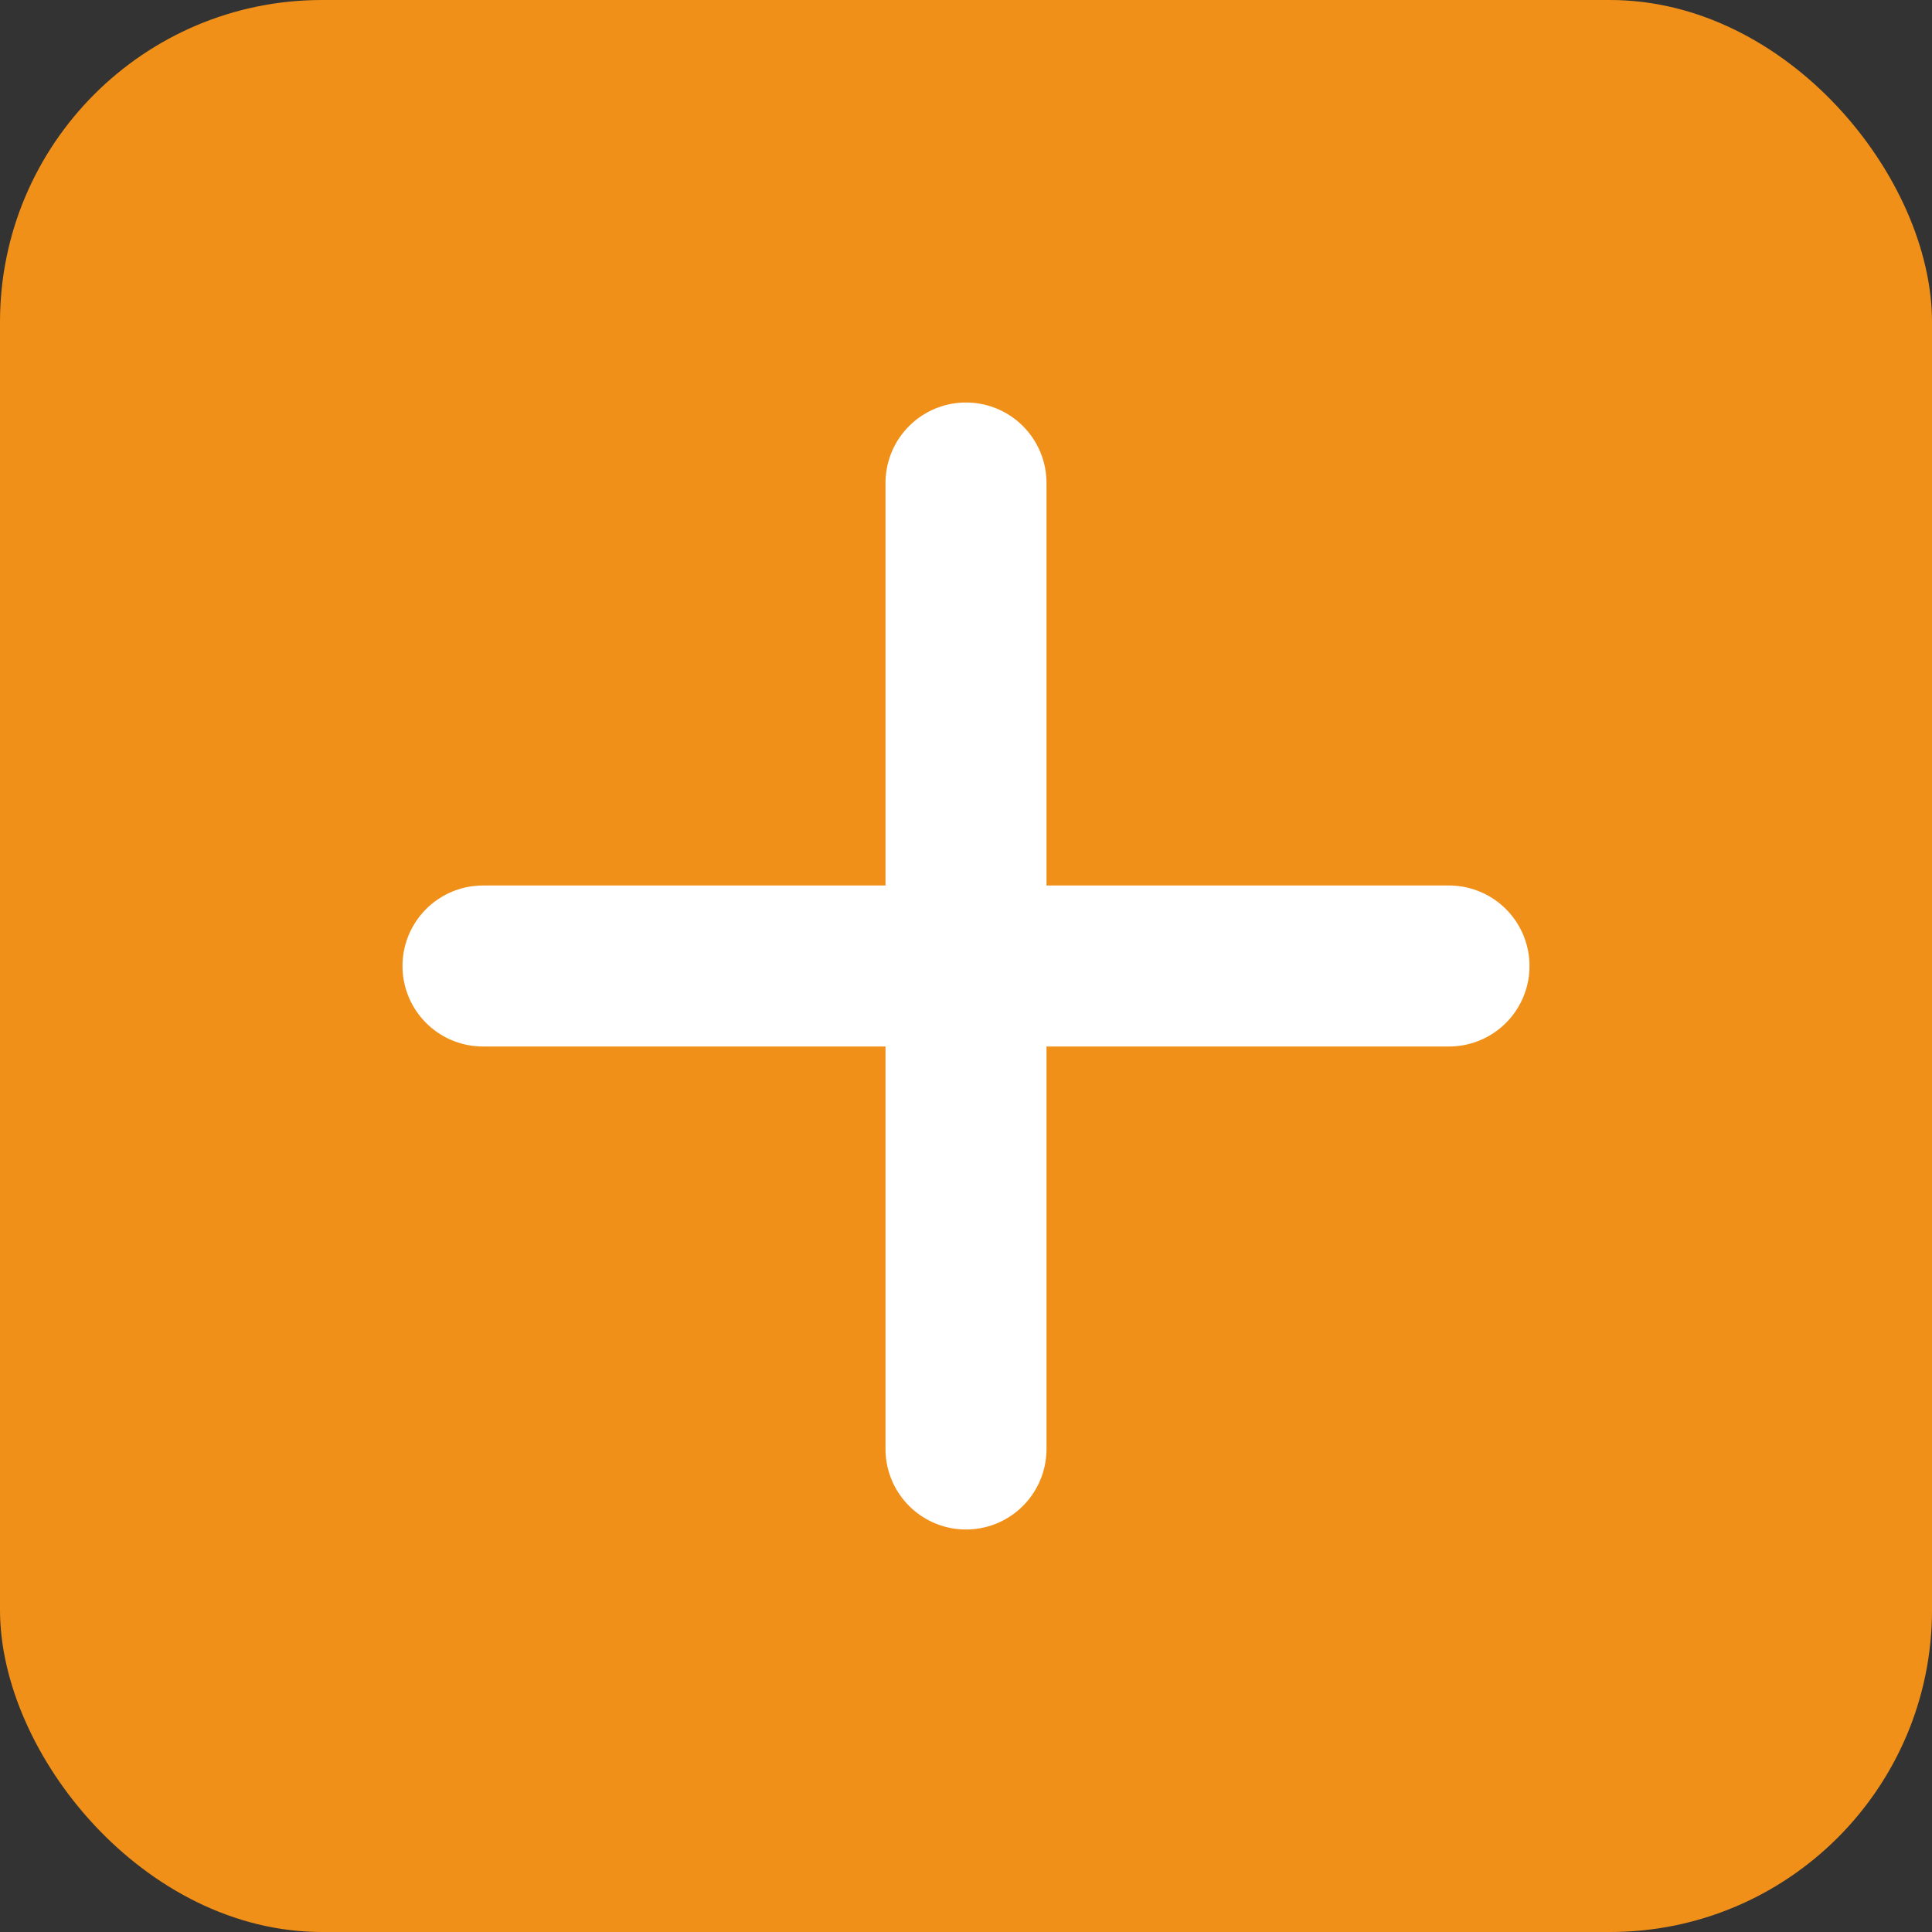
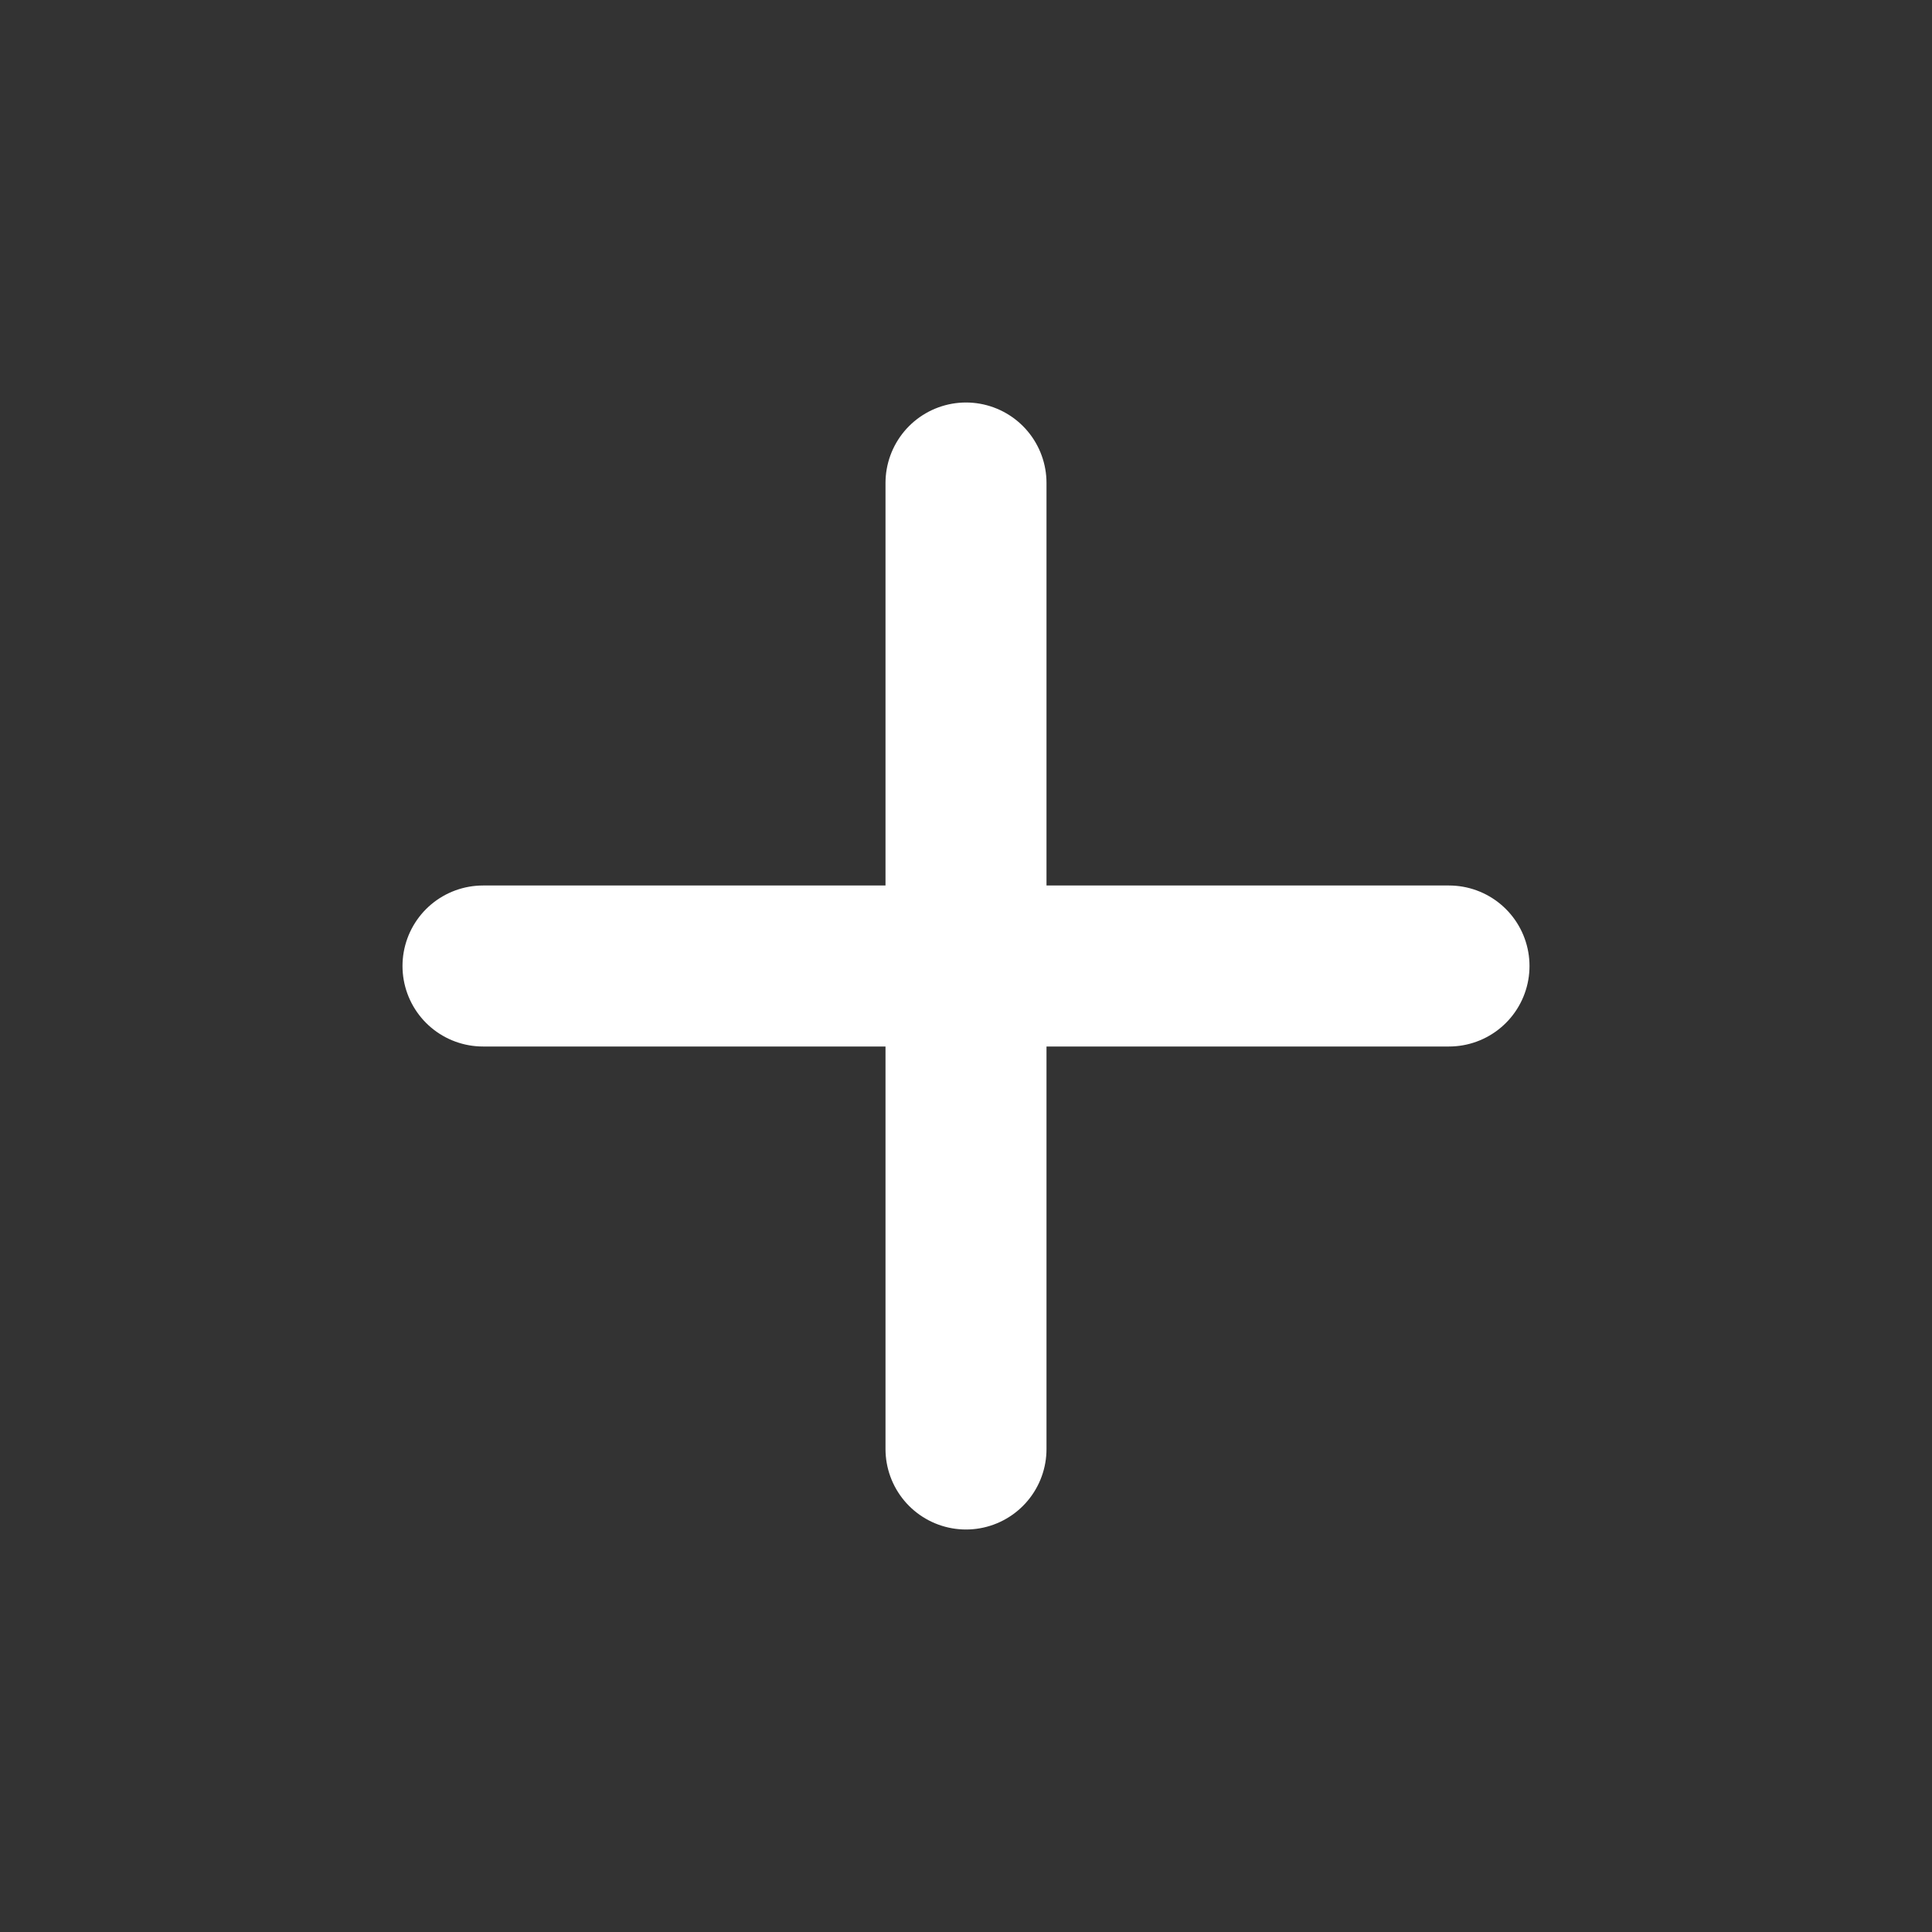
<svg xmlns="http://www.w3.org/2000/svg" width="24" height="24" viewBox="0 0 24 24" fill="none">
  <rect x="0" y="0" width="24" height="24" fill="#333333" stroke="none" />
-   <rect width="24" height="24" rx="4" fill="#F19019" />
  <path d="M6 12H18M12 6V18" stroke="white" stroke-width="2" stroke-linecap="round" stroke-linejoin="round" />
</svg>